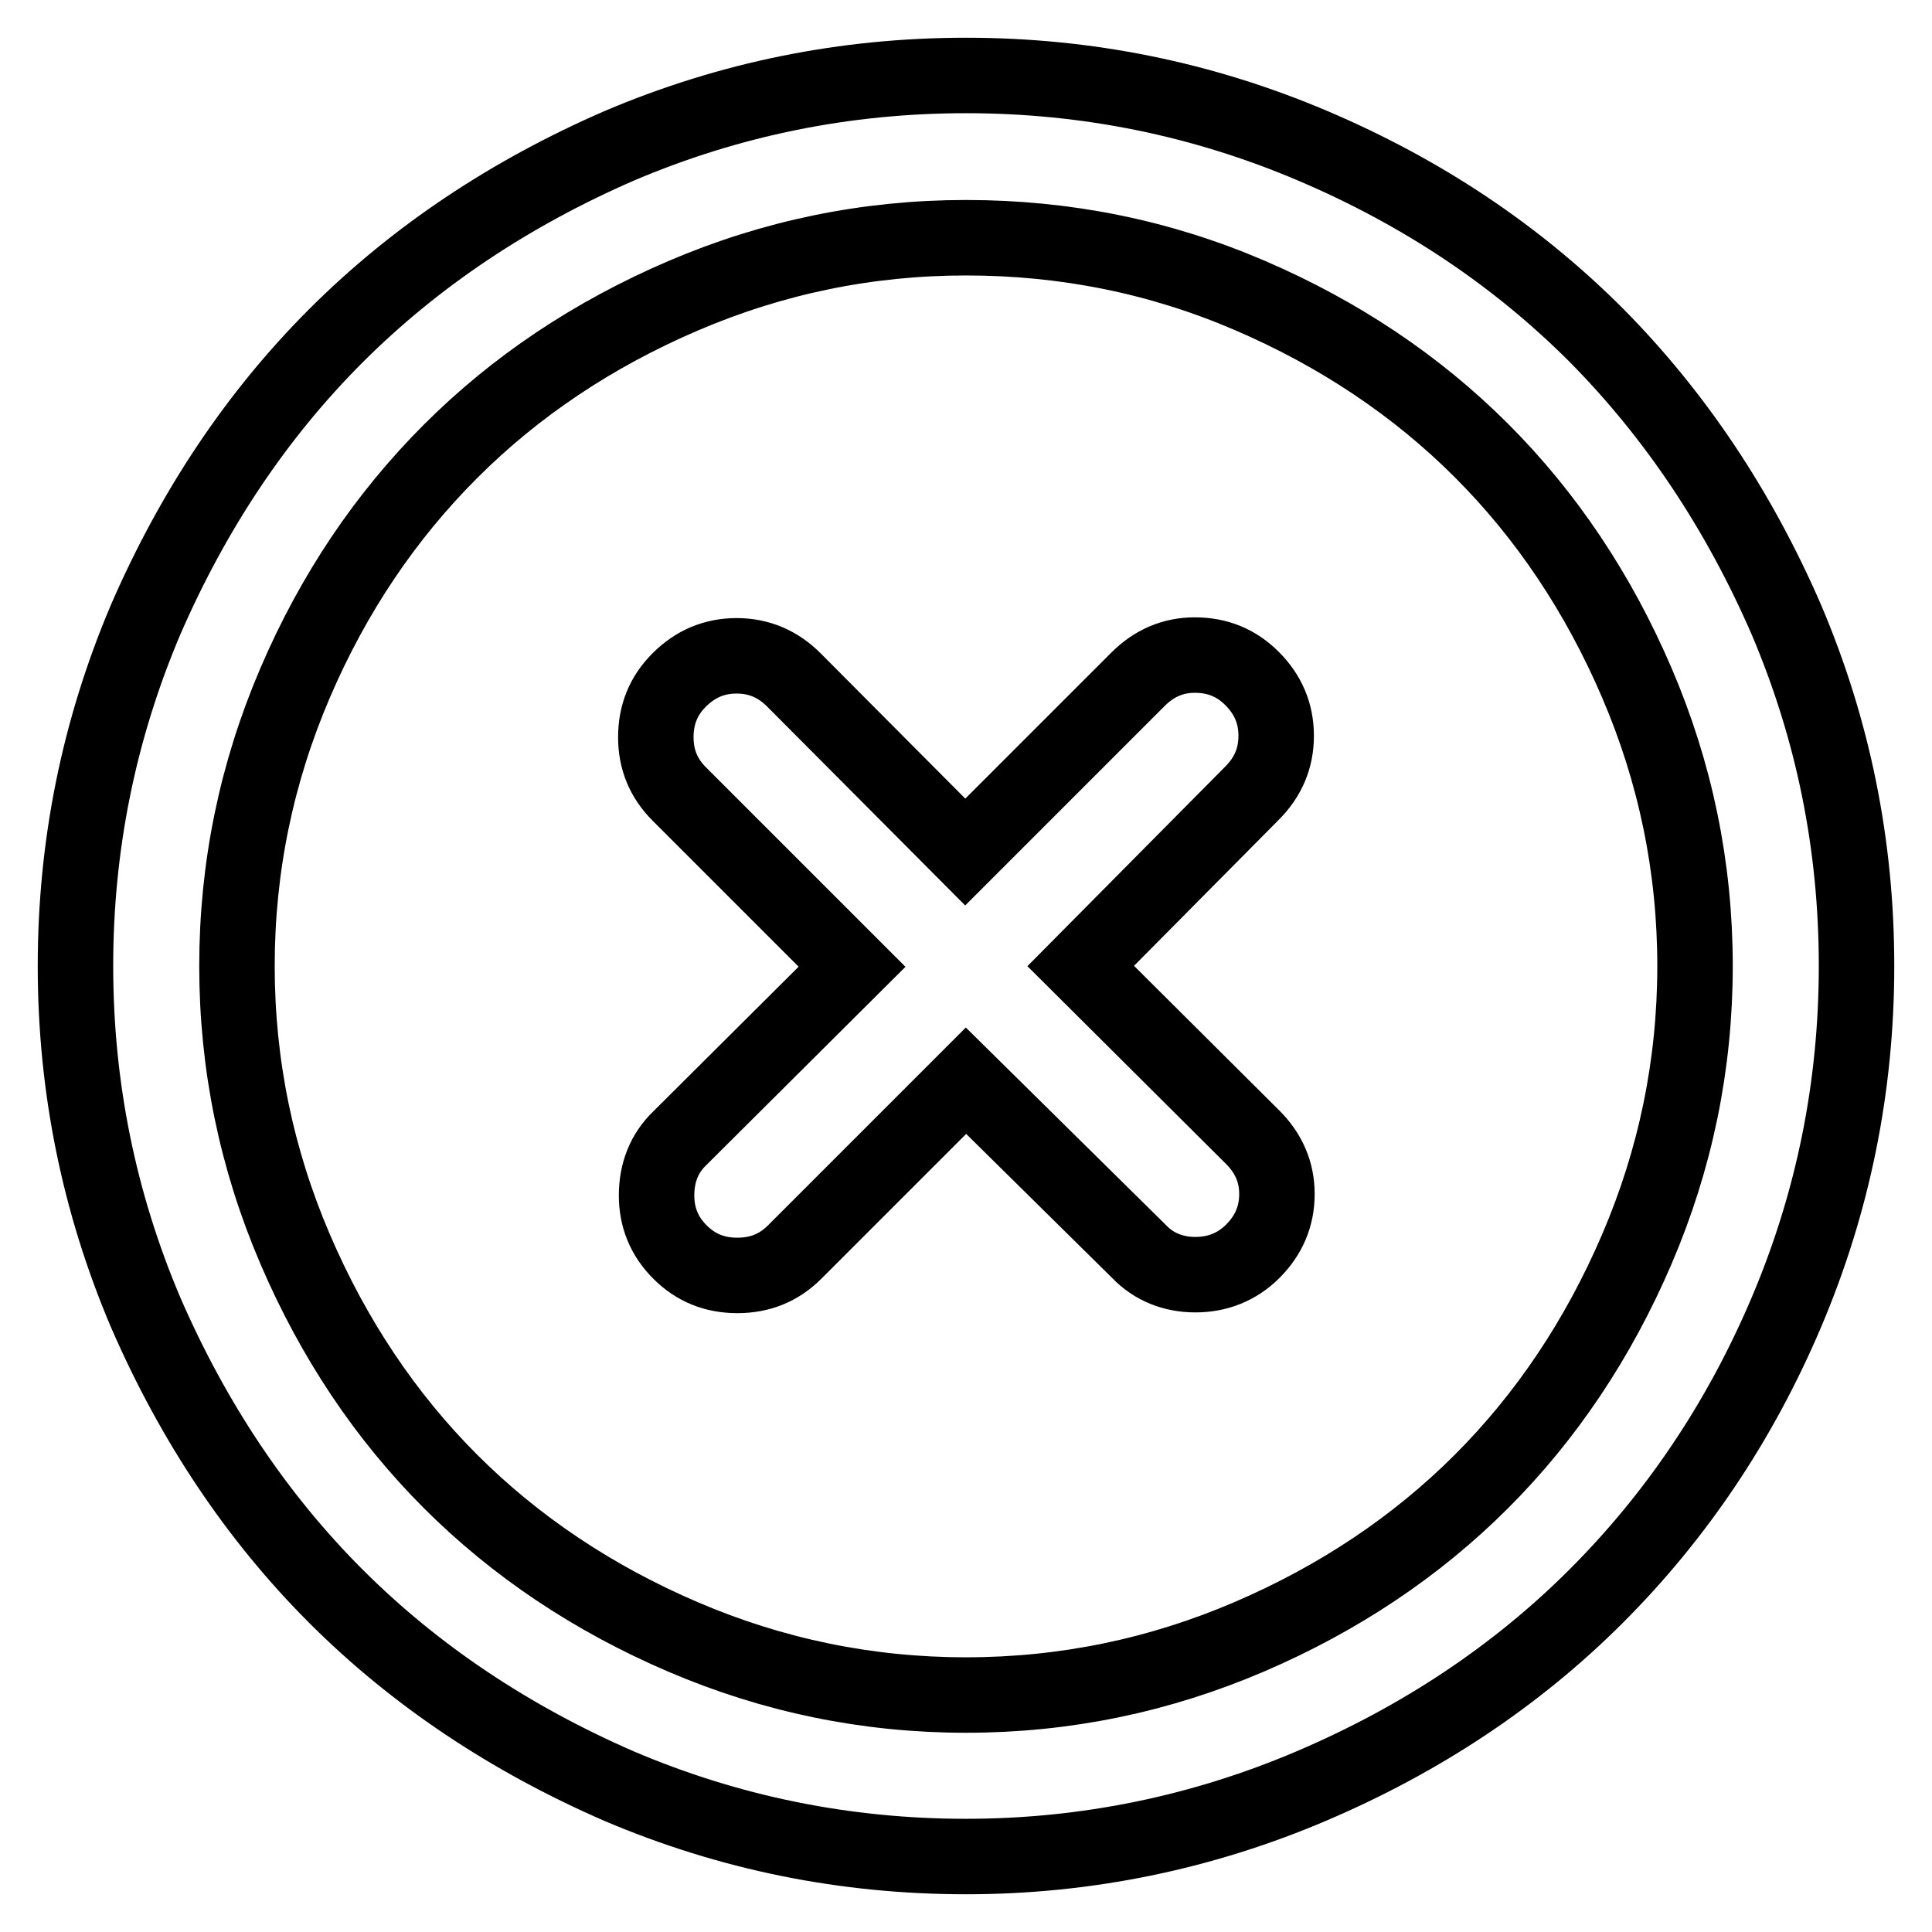
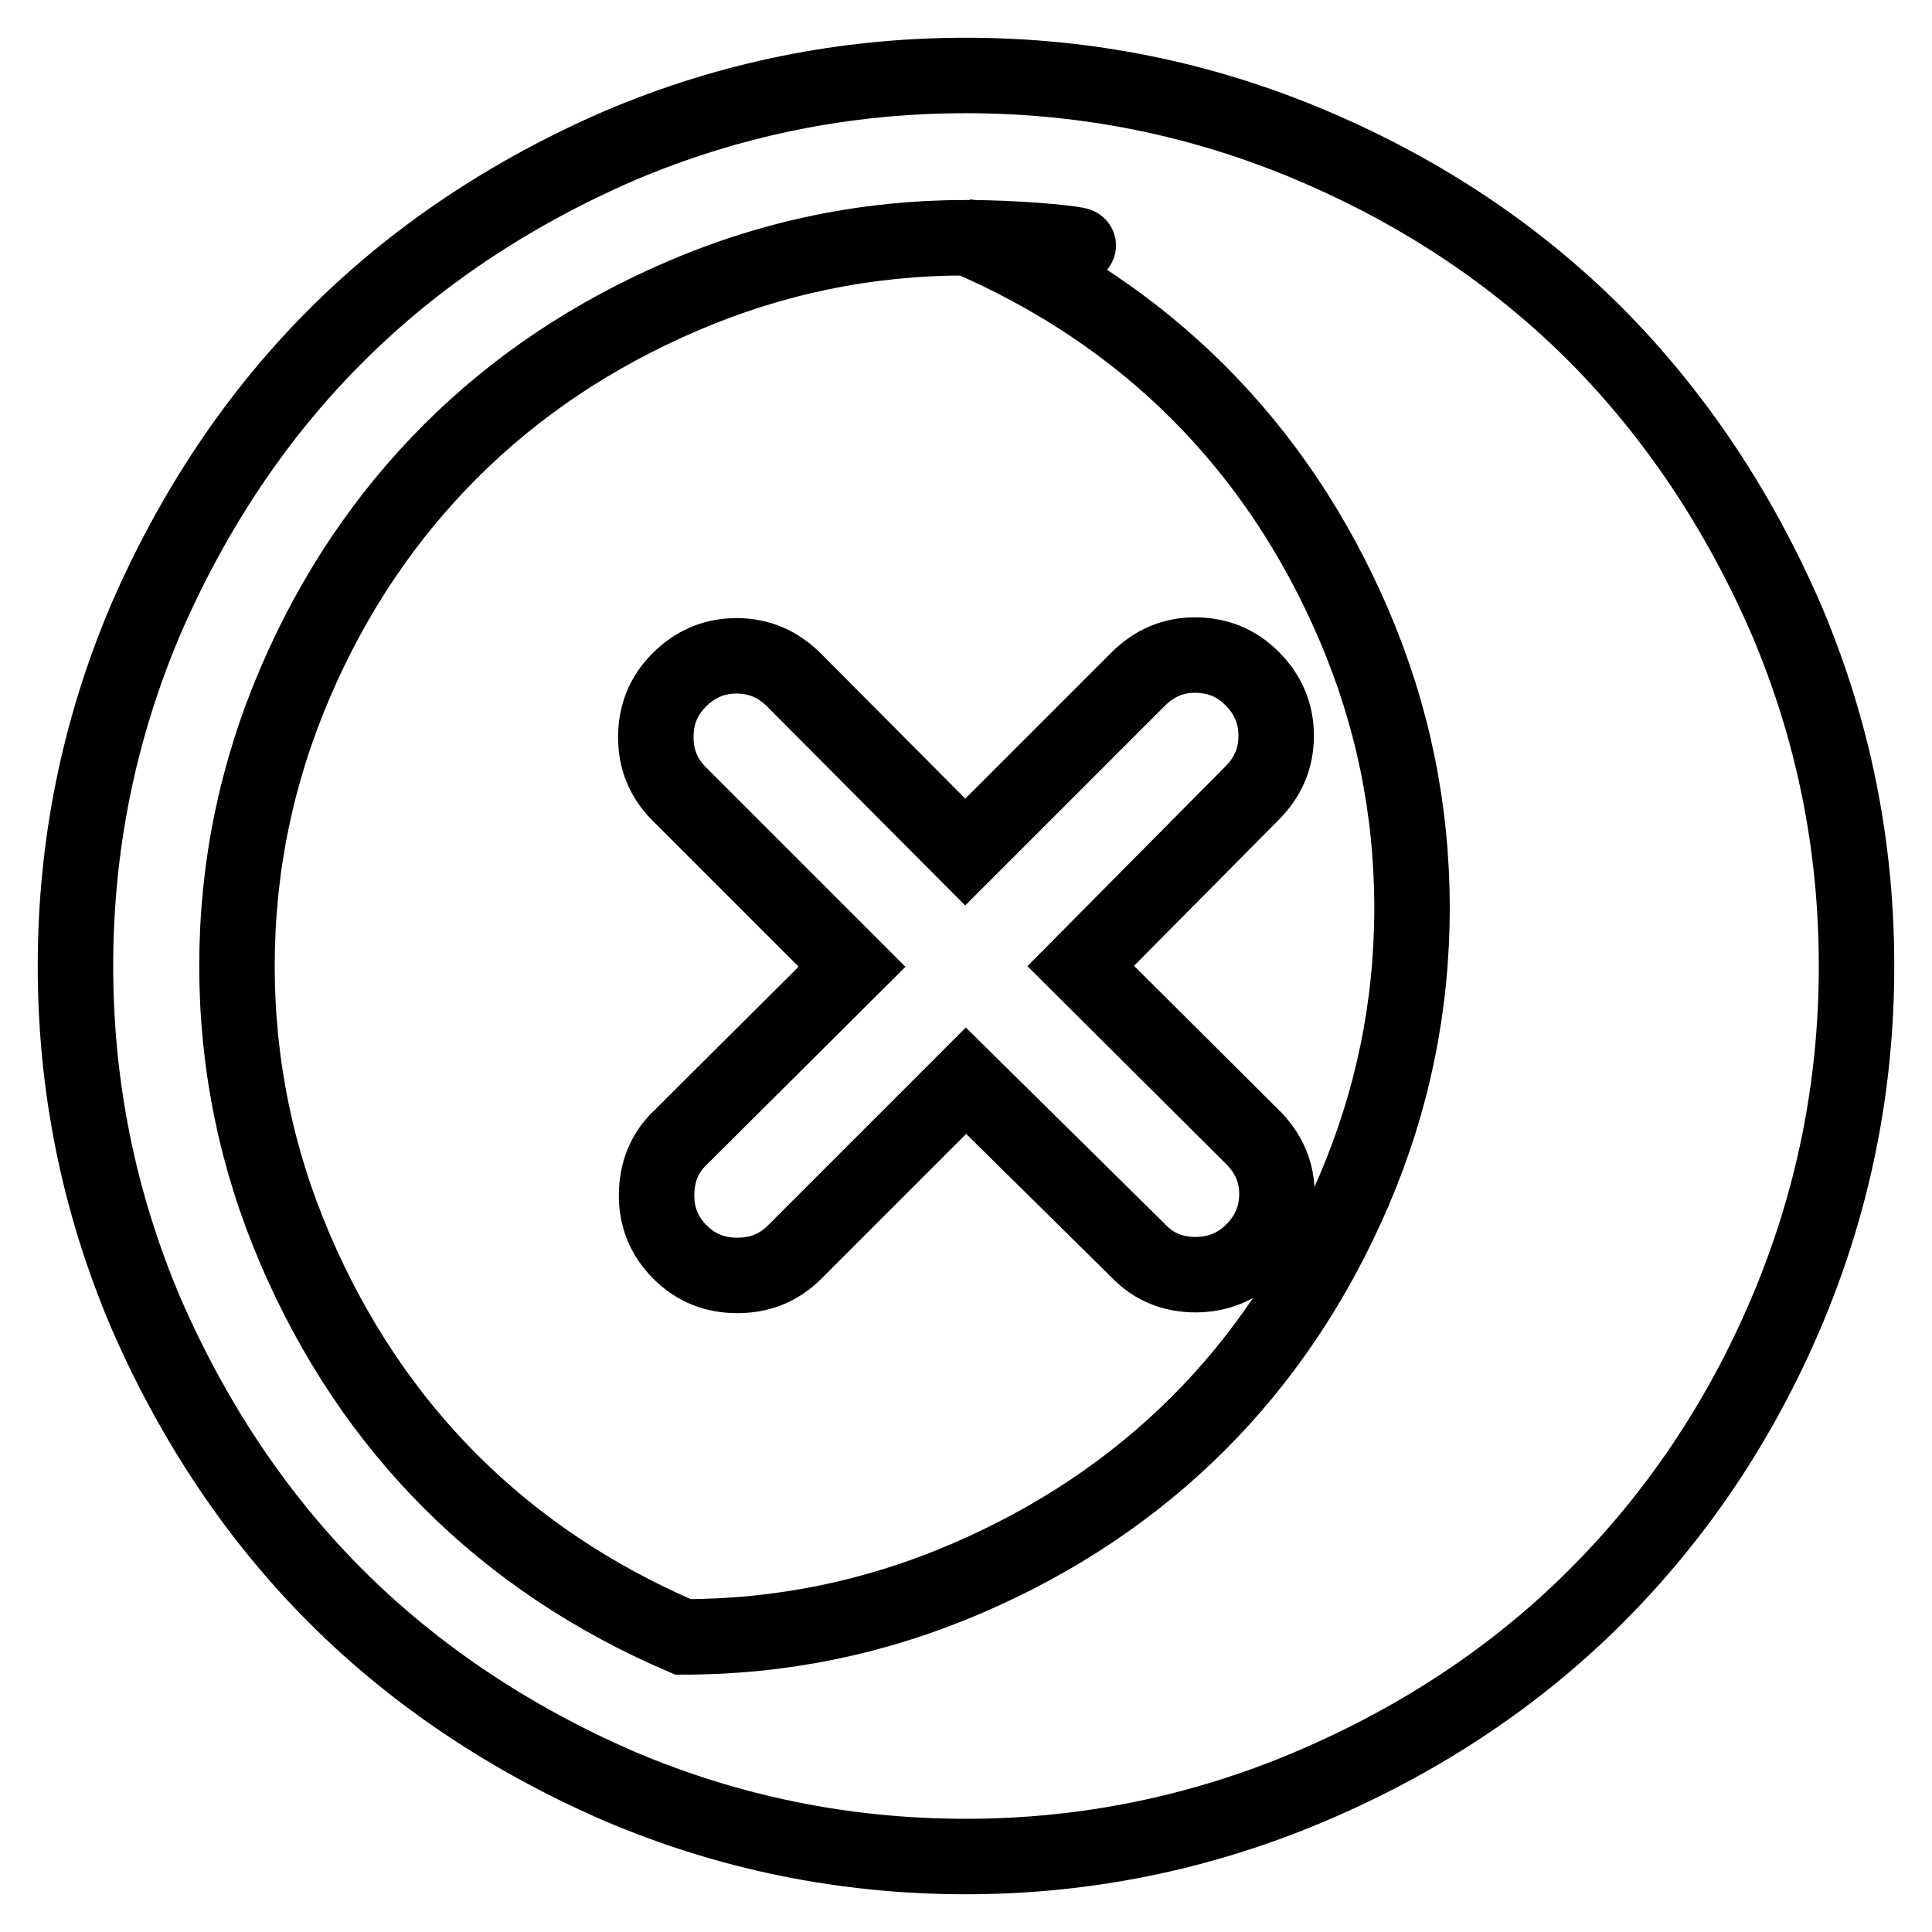
<svg xmlns="http://www.w3.org/2000/svg" version="1.1" x="0px" y="0px" viewBox="0 0 256 256" enable-background="new 0 0 256 256" xml:space="preserve">
  <g>
-     <path stroke-width="10" fill-opacity="0" stroke="#000000" d="M128,10c16,0,31.3,3.1,45.9,9.3c14.6,6.2,27.1,14.6,37.6,25.1C222,55,230.4,67.6,236.7,82.1 c6.2,14.6,9.3,29.8,9.3,45.9c0,16-3.1,31.3-9.3,45.9S222,201,211.5,211.5c-10.5,10.5-23.1,18.9-37.6,25.1S144,246,128,246 c-16,0-31.3-3.1-45.9-9.3C67.6,230.4,55,222,44.5,211.5C34,201,25.6,188.4,19.3,173.9C13.1,159.3,10,144,10,128 c0-16,3.1-31.3,9.3-45.9C25.6,67.6,34,55,44.5,44.5C55,34,67.6,25.6,82.1,19.3C96.7,13.1,112,10,128,10z M128,31.5 c-13.1,0-25.6,2.6-37.5,7.7s-22.2,12-30.8,20.6S44.2,78.6,39.1,90.5s-7.7,24.4-7.7,37.5c0,13.1,2.6,25.6,7.7,37.5 c5.1,11.9,12,22.2,20.6,30.8s18.9,15.5,30.8,20.6s24.4,7.7,37.5,7.7c13.1,0,25.6-2.6,37.5-7.7c11.9-5.1,22.2-12,30.8-20.6 s15.5-18.9,20.6-30.8c5.1-11.9,7.7-24.4,7.7-37.5c0-13.1-2.6-25.6-7.7-37.5c-5.1-11.9-12-22.2-20.6-30.8s-18.9-15.5-30.8-20.6 C153.6,34,141.1,31.5,128,31.5L128,31.5z M158.3,86.8c3,0,5.5,1,7.6,3.1c2.1,2.1,3.2,4.6,3.2,7.6c0,3-1.1,5.5-3.2,7.6L143.2,128 l22.8,22.7c2.1,2.1,3.2,4.6,3.2,7.5c0,3-1.1,5.5-3.2,7.6c-2.1,2.1-4.7,3.1-7.6,3.1s-5.5-1-7.5-3.1L128,143.2l-22.7,22.7 c-2.1,2.1-4.6,3.1-7.6,3.1c-3,0-5.5-1-7.6-3.1c-2.1-2.1-3.1-4.6-3.1-7.5c0-3,1-5.6,3.1-7.6l22.8-22.7L90,105.2 c-2.1-2.1-3.1-4.6-3.1-7.5c0-3,1-5.5,3.1-7.6c2.1-2.1,4.6-3.2,7.6-3.2s5.5,1.1,7.6,3.2l22.7,22.8L150.8,90 C152.9,87.9,155.4,86.8,158.3,86.8L158.3,86.8z" />
+     <path stroke-width="10" fill-opacity="0" stroke="#000000" d="M128,10c16,0,31.3,3.1,45.9,9.3c14.6,6.2,27.1,14.6,37.6,25.1C222,55,230.4,67.6,236.7,82.1 c6.2,14.6,9.3,29.8,9.3,45.9c0,16-3.1,31.3-9.3,45.9S222,201,211.5,211.5c-10.5,10.5-23.1,18.9-37.6,25.1S144,246,128,246 c-16,0-31.3-3.1-45.9-9.3C67.6,230.4,55,222,44.5,211.5C34,201,25.6,188.4,19.3,173.9C13.1,159.3,10,144,10,128 c0-16,3.1-31.3,9.3-45.9C25.6,67.6,34,55,44.5,44.5C55,34,67.6,25.6,82.1,19.3C96.7,13.1,112,10,128,10z M128,31.5 c-13.1,0-25.6,2.6-37.5,7.7s-22.2,12-30.8,20.6S44.2,78.6,39.1,90.5s-7.7,24.4-7.7,37.5c0,13.1,2.6,25.6,7.7,37.5 c5.1,11.9,12,22.2,20.6,30.8s18.9,15.5,30.8,20.6c13.1,0,25.6-2.6,37.5-7.7c11.9-5.1,22.2-12,30.8-20.6 s15.5-18.9,20.6-30.8c5.1-11.9,7.7-24.4,7.7-37.5c0-13.1-2.6-25.6-7.7-37.5c-5.1-11.9-12-22.2-20.6-30.8s-18.9-15.5-30.8-20.6 C153.6,34,141.1,31.5,128,31.5L128,31.5z M158.3,86.8c3,0,5.5,1,7.6,3.1c2.1,2.1,3.2,4.6,3.2,7.6c0,3-1.1,5.5-3.2,7.6L143.2,128 l22.8,22.7c2.1,2.1,3.2,4.6,3.2,7.5c0,3-1.1,5.5-3.2,7.6c-2.1,2.1-4.7,3.1-7.6,3.1s-5.5-1-7.5-3.1L128,143.2l-22.7,22.7 c-2.1,2.1-4.6,3.1-7.6,3.1c-3,0-5.5-1-7.6-3.1c-2.1-2.1-3.1-4.6-3.1-7.5c0-3,1-5.6,3.1-7.6l22.8-22.7L90,105.2 c-2.1-2.1-3.1-4.6-3.1-7.5c0-3,1-5.5,3.1-7.6c2.1-2.1,4.6-3.2,7.6-3.2s5.5,1.1,7.6,3.2l22.7,22.8L150.8,90 C152.9,87.9,155.4,86.8,158.3,86.8L158.3,86.8z" />
  </g>
</svg>